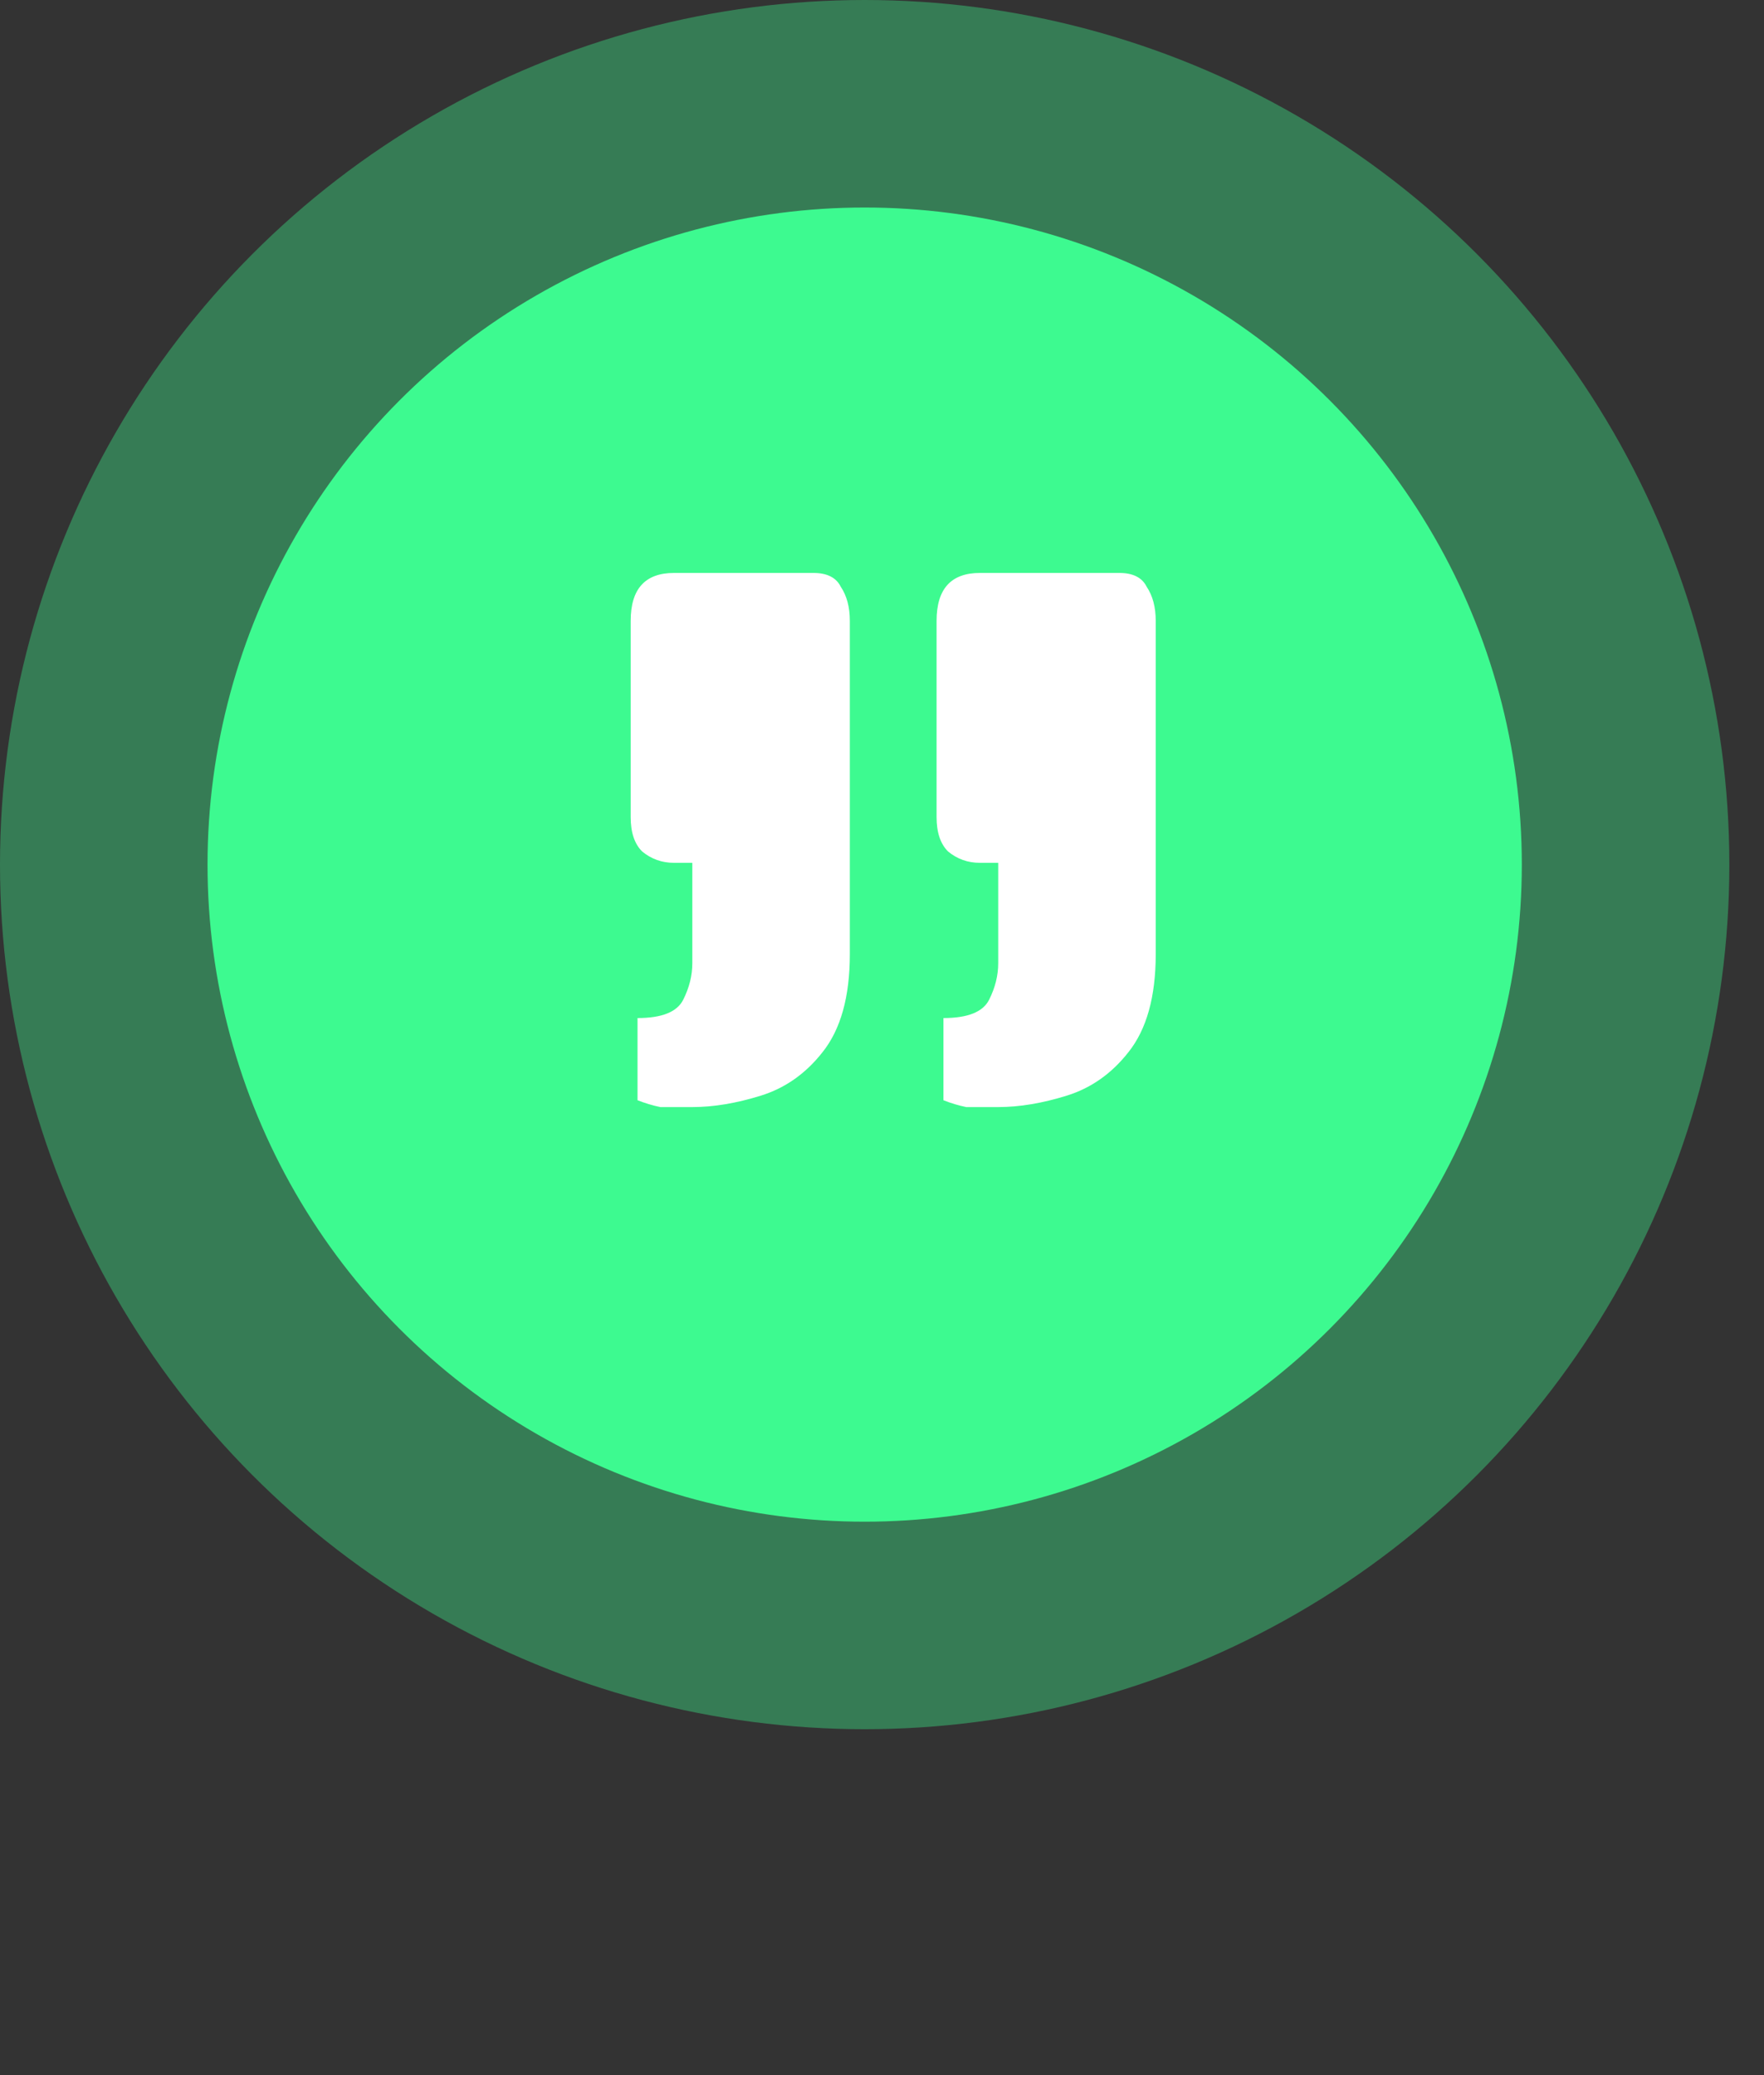
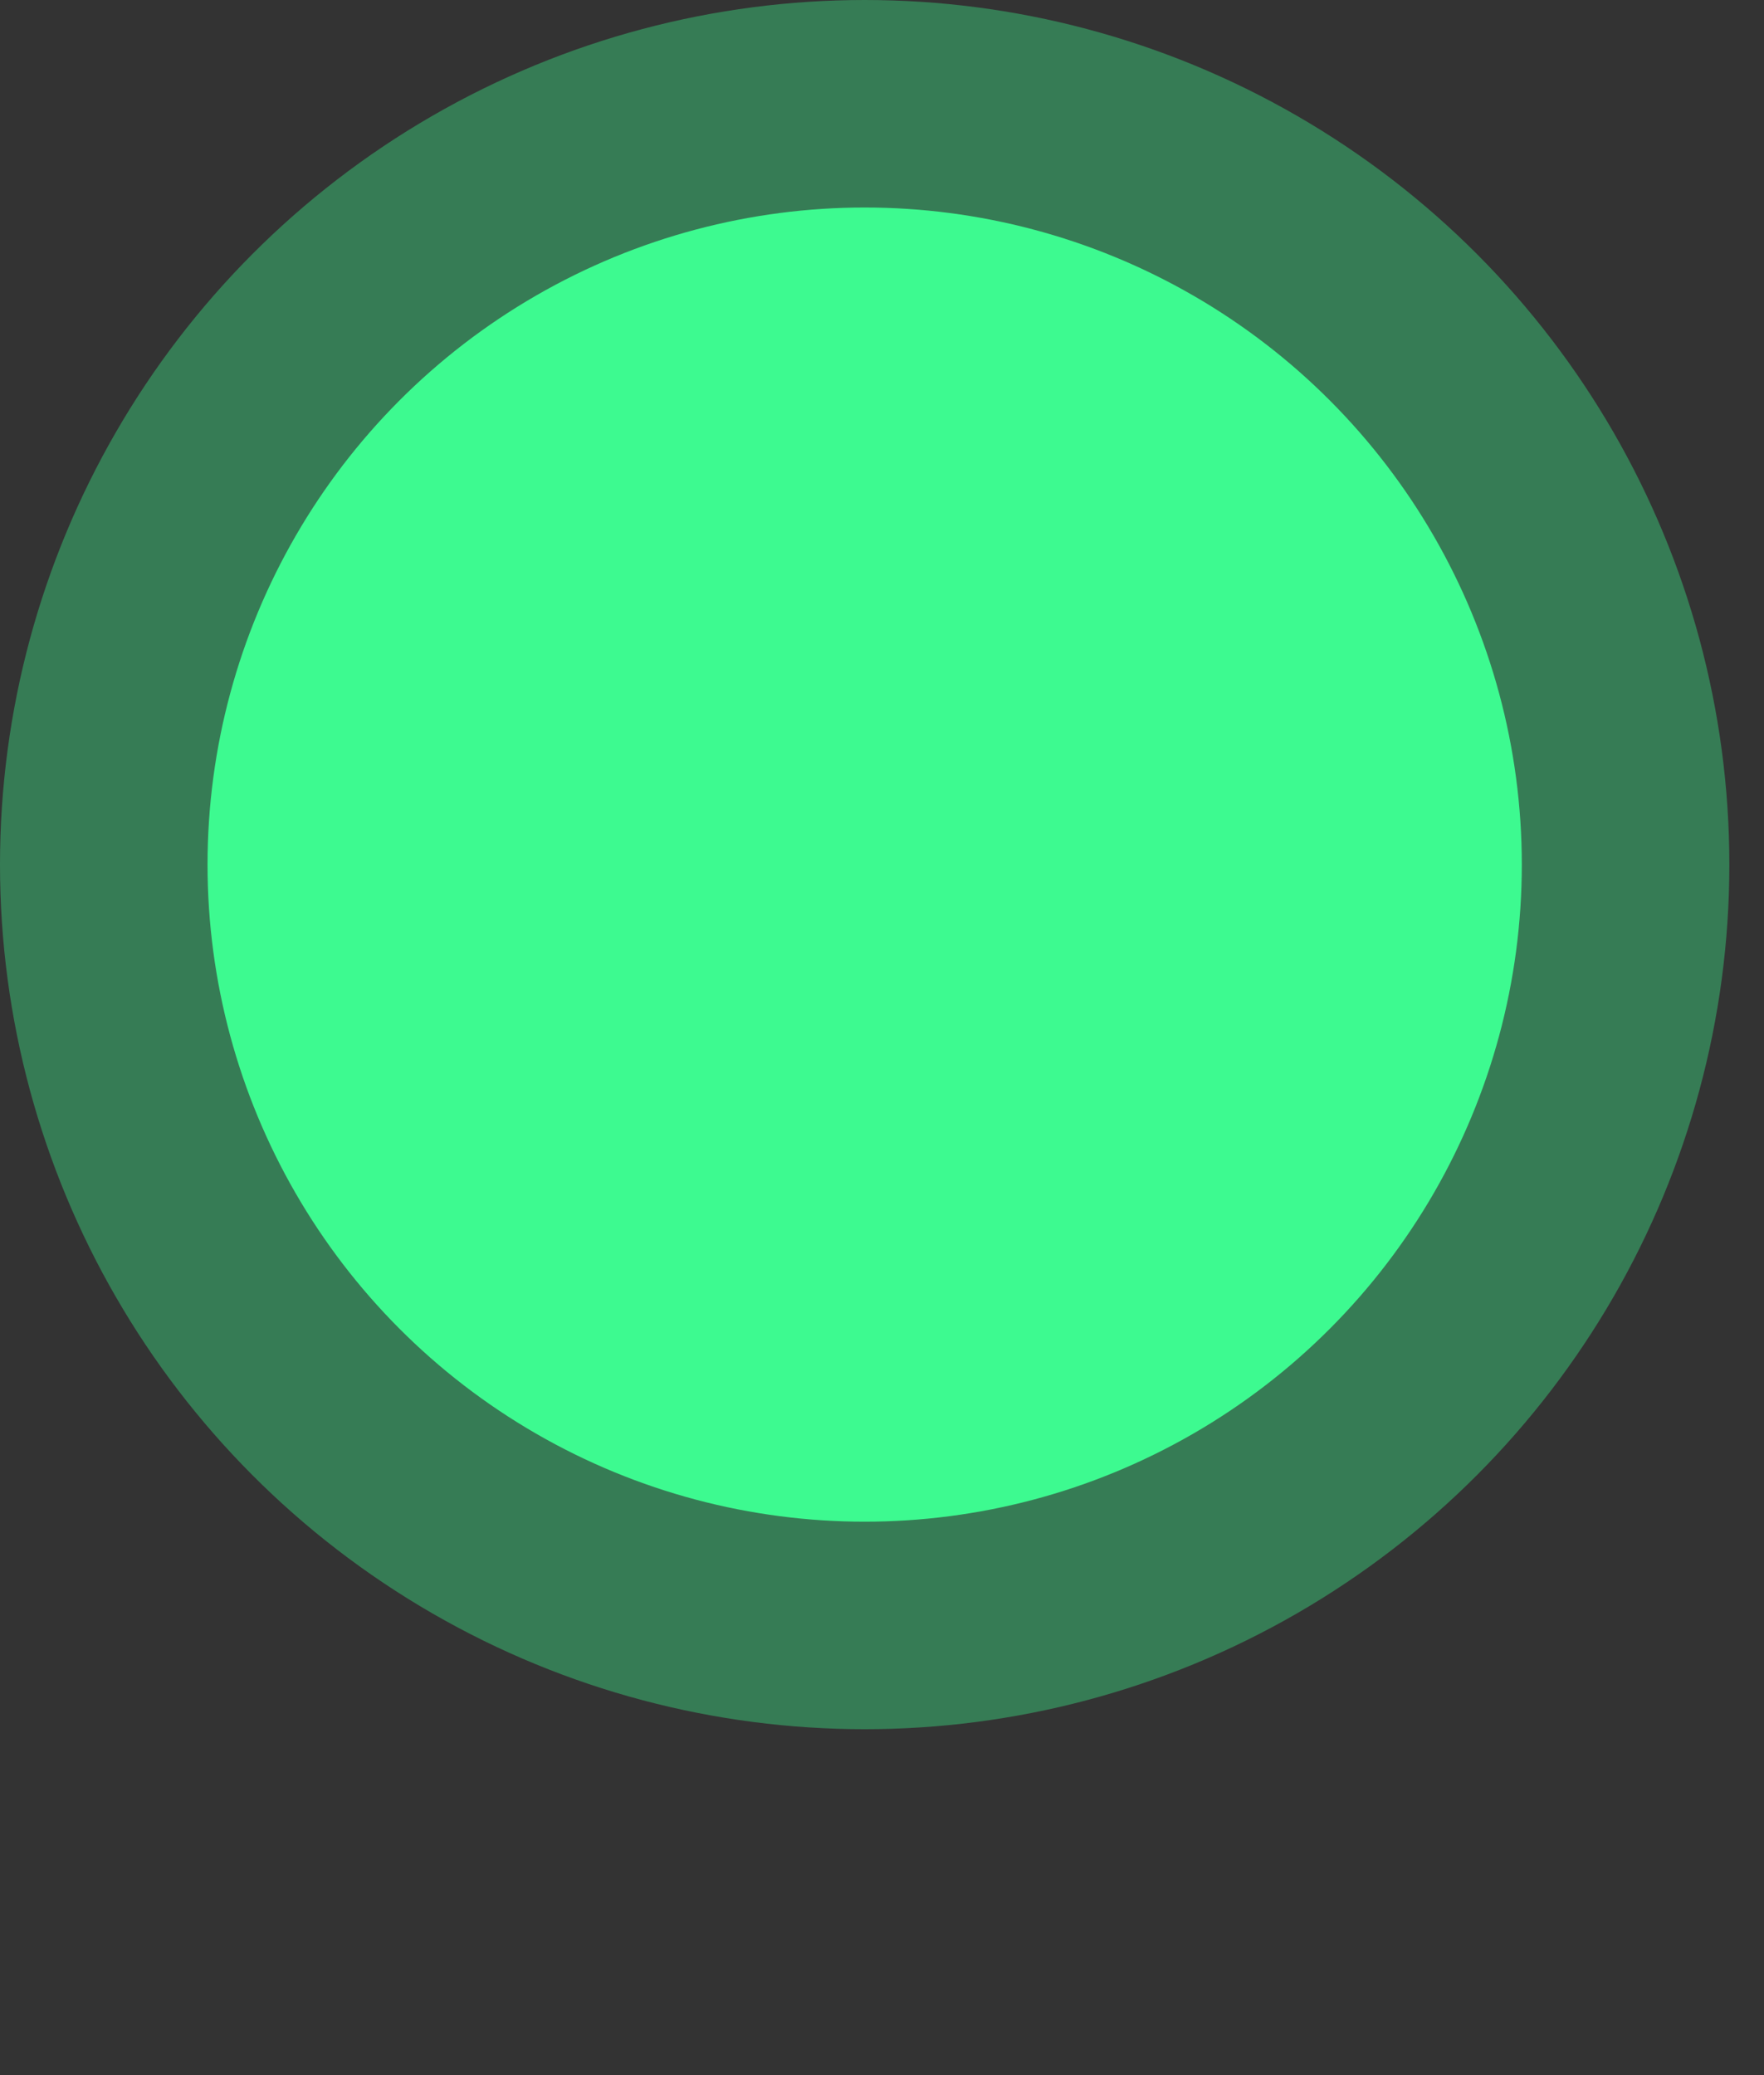
<svg xmlns="http://www.w3.org/2000/svg" width="17" height="20" viewBox="0 0 17 20" fill="none">
  <rect x="0" y="0" width="17" height="20" fill="#333333" stroke="none" />
  <circle cx="8.333" cy="8.333" r="8.333" fill="#3DFA90" fill-opacity="0.37" />
  <circle cx="8.333" cy="8.333" r="6.333" fill="#3DFA90" fill-opacity="1" />
-   <path d="M6.672 10.67C6.54 10.67 6.437 10.67 6.364 10.67C6.291 10.655 6.217 10.633 6.144 10.604V9.812C6.379 9.812 6.525 9.753 6.584 9.636C6.643 9.519 6.672 9.401 6.672 9.284V8.316H6.496C6.379 8.316 6.276 8.279 6.188 8.206C6.115 8.133 6.078 8.023 6.078 7.876V5.984C6.078 5.676 6.217 5.522 6.496 5.522H7.838C7.97 5.522 8.058 5.566 8.102 5.654C8.161 5.742 8.19 5.852 8.19 5.984V9.196C8.19 9.607 8.102 9.922 7.926 10.142C7.765 10.347 7.567 10.487 7.332 10.56C7.097 10.633 6.877 10.67 6.672 10.67ZM9.62 10.67C9.488 10.67 9.385 10.67 9.312 10.67C9.239 10.655 9.165 10.633 9.092 10.604V9.812C9.327 9.812 9.473 9.753 9.532 9.636C9.591 9.519 9.62 9.401 9.62 9.284V8.316H9.444C9.327 8.316 9.224 8.279 9.136 8.206C9.063 8.133 9.026 8.023 9.026 7.876V5.984C9.026 5.676 9.165 5.522 9.444 5.522H10.786C10.918 5.522 11.006 5.566 11.05 5.654C11.109 5.742 11.138 5.852 11.138 5.984V9.196C11.138 9.607 11.05 9.922 10.874 10.142C10.713 10.347 10.515 10.487 10.28 10.56C10.045 10.633 9.825 10.67 9.62 10.67Z" fill="white" />
</svg>